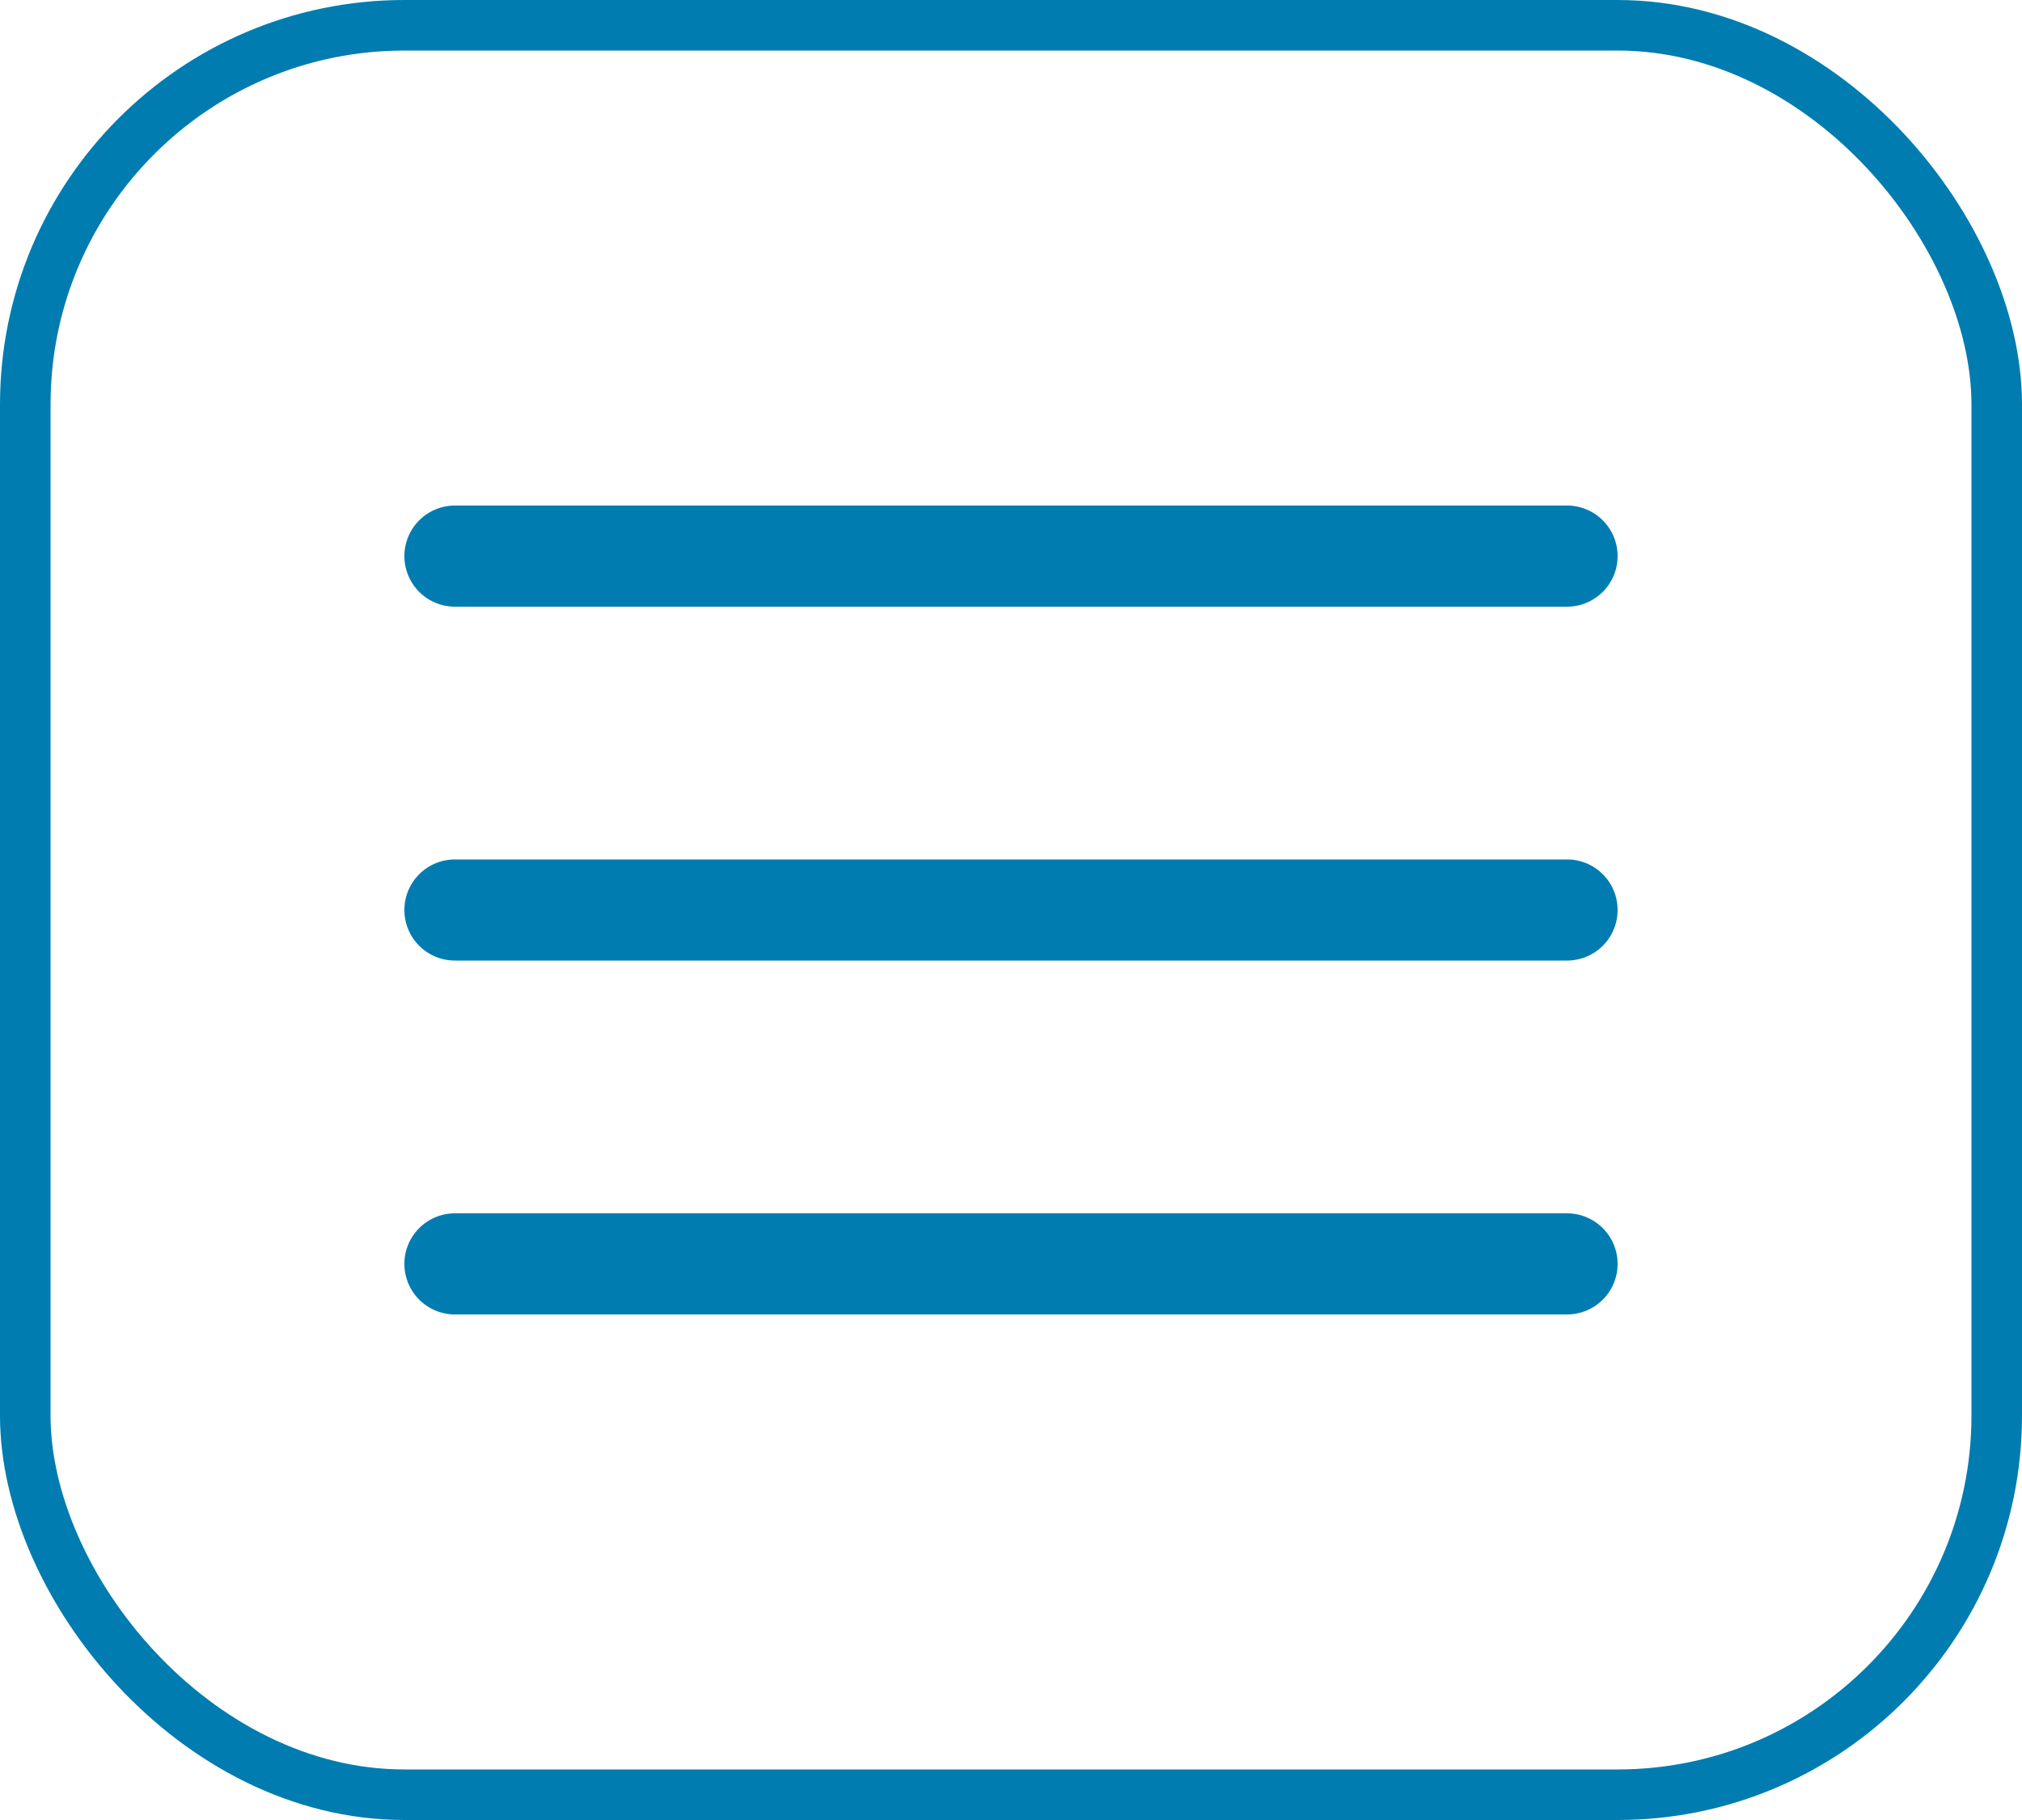
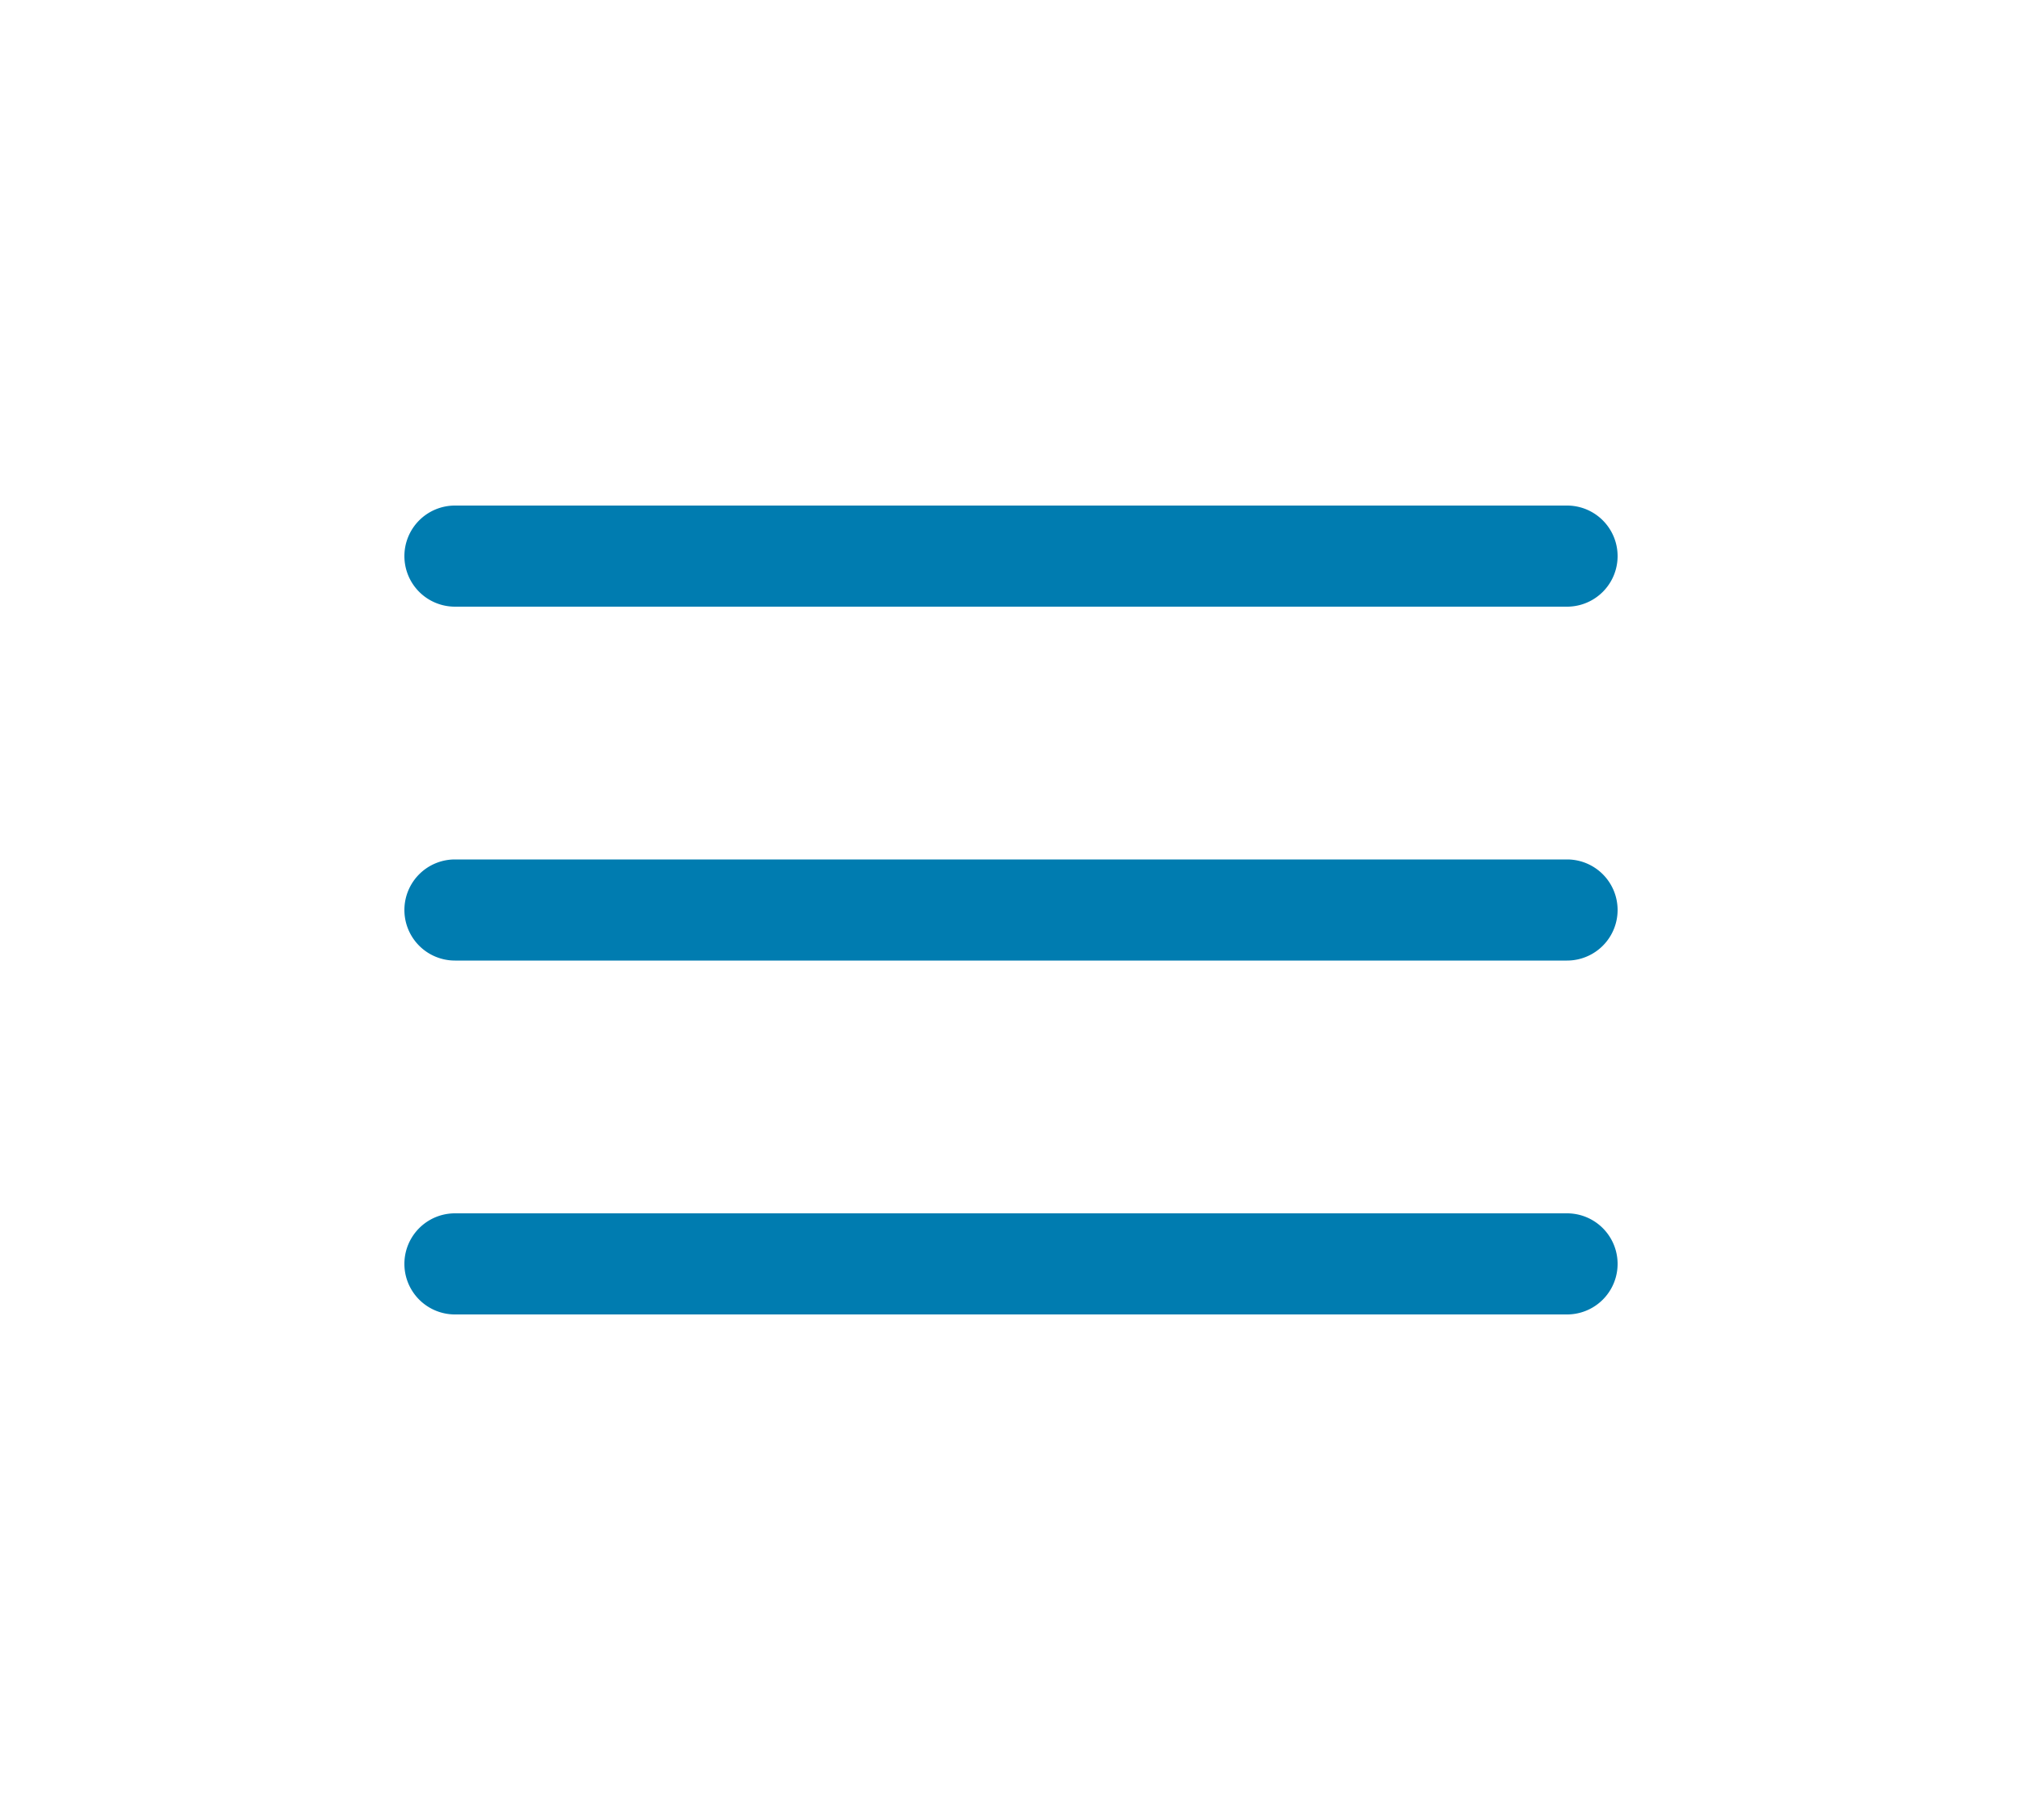
<svg xmlns="http://www.w3.org/2000/svg" width="40" height="36" viewBox="0 0 40 36" fill="none">
-   <rect x=".5" y=".5" width="39" height="35" rx="7.5" stroke="#007CB0" />
  <path fill-rule="evenodd" clip-rule="evenodd" d="M8 11a1 1 0 0 1 1-1h22a1 1 0 1 1 0 2H9a1 1 0 0 1-1-1Zm0 7a1 1 0 0 1 1-1h22a1 1 0 1 1 0 2H9a1 1 0 0 1-1-1Zm1 6a1 1 0 1 0 0 2h22a1 1 0 1 0 0-2H9Z" fill="#007CB0" />
</svg>